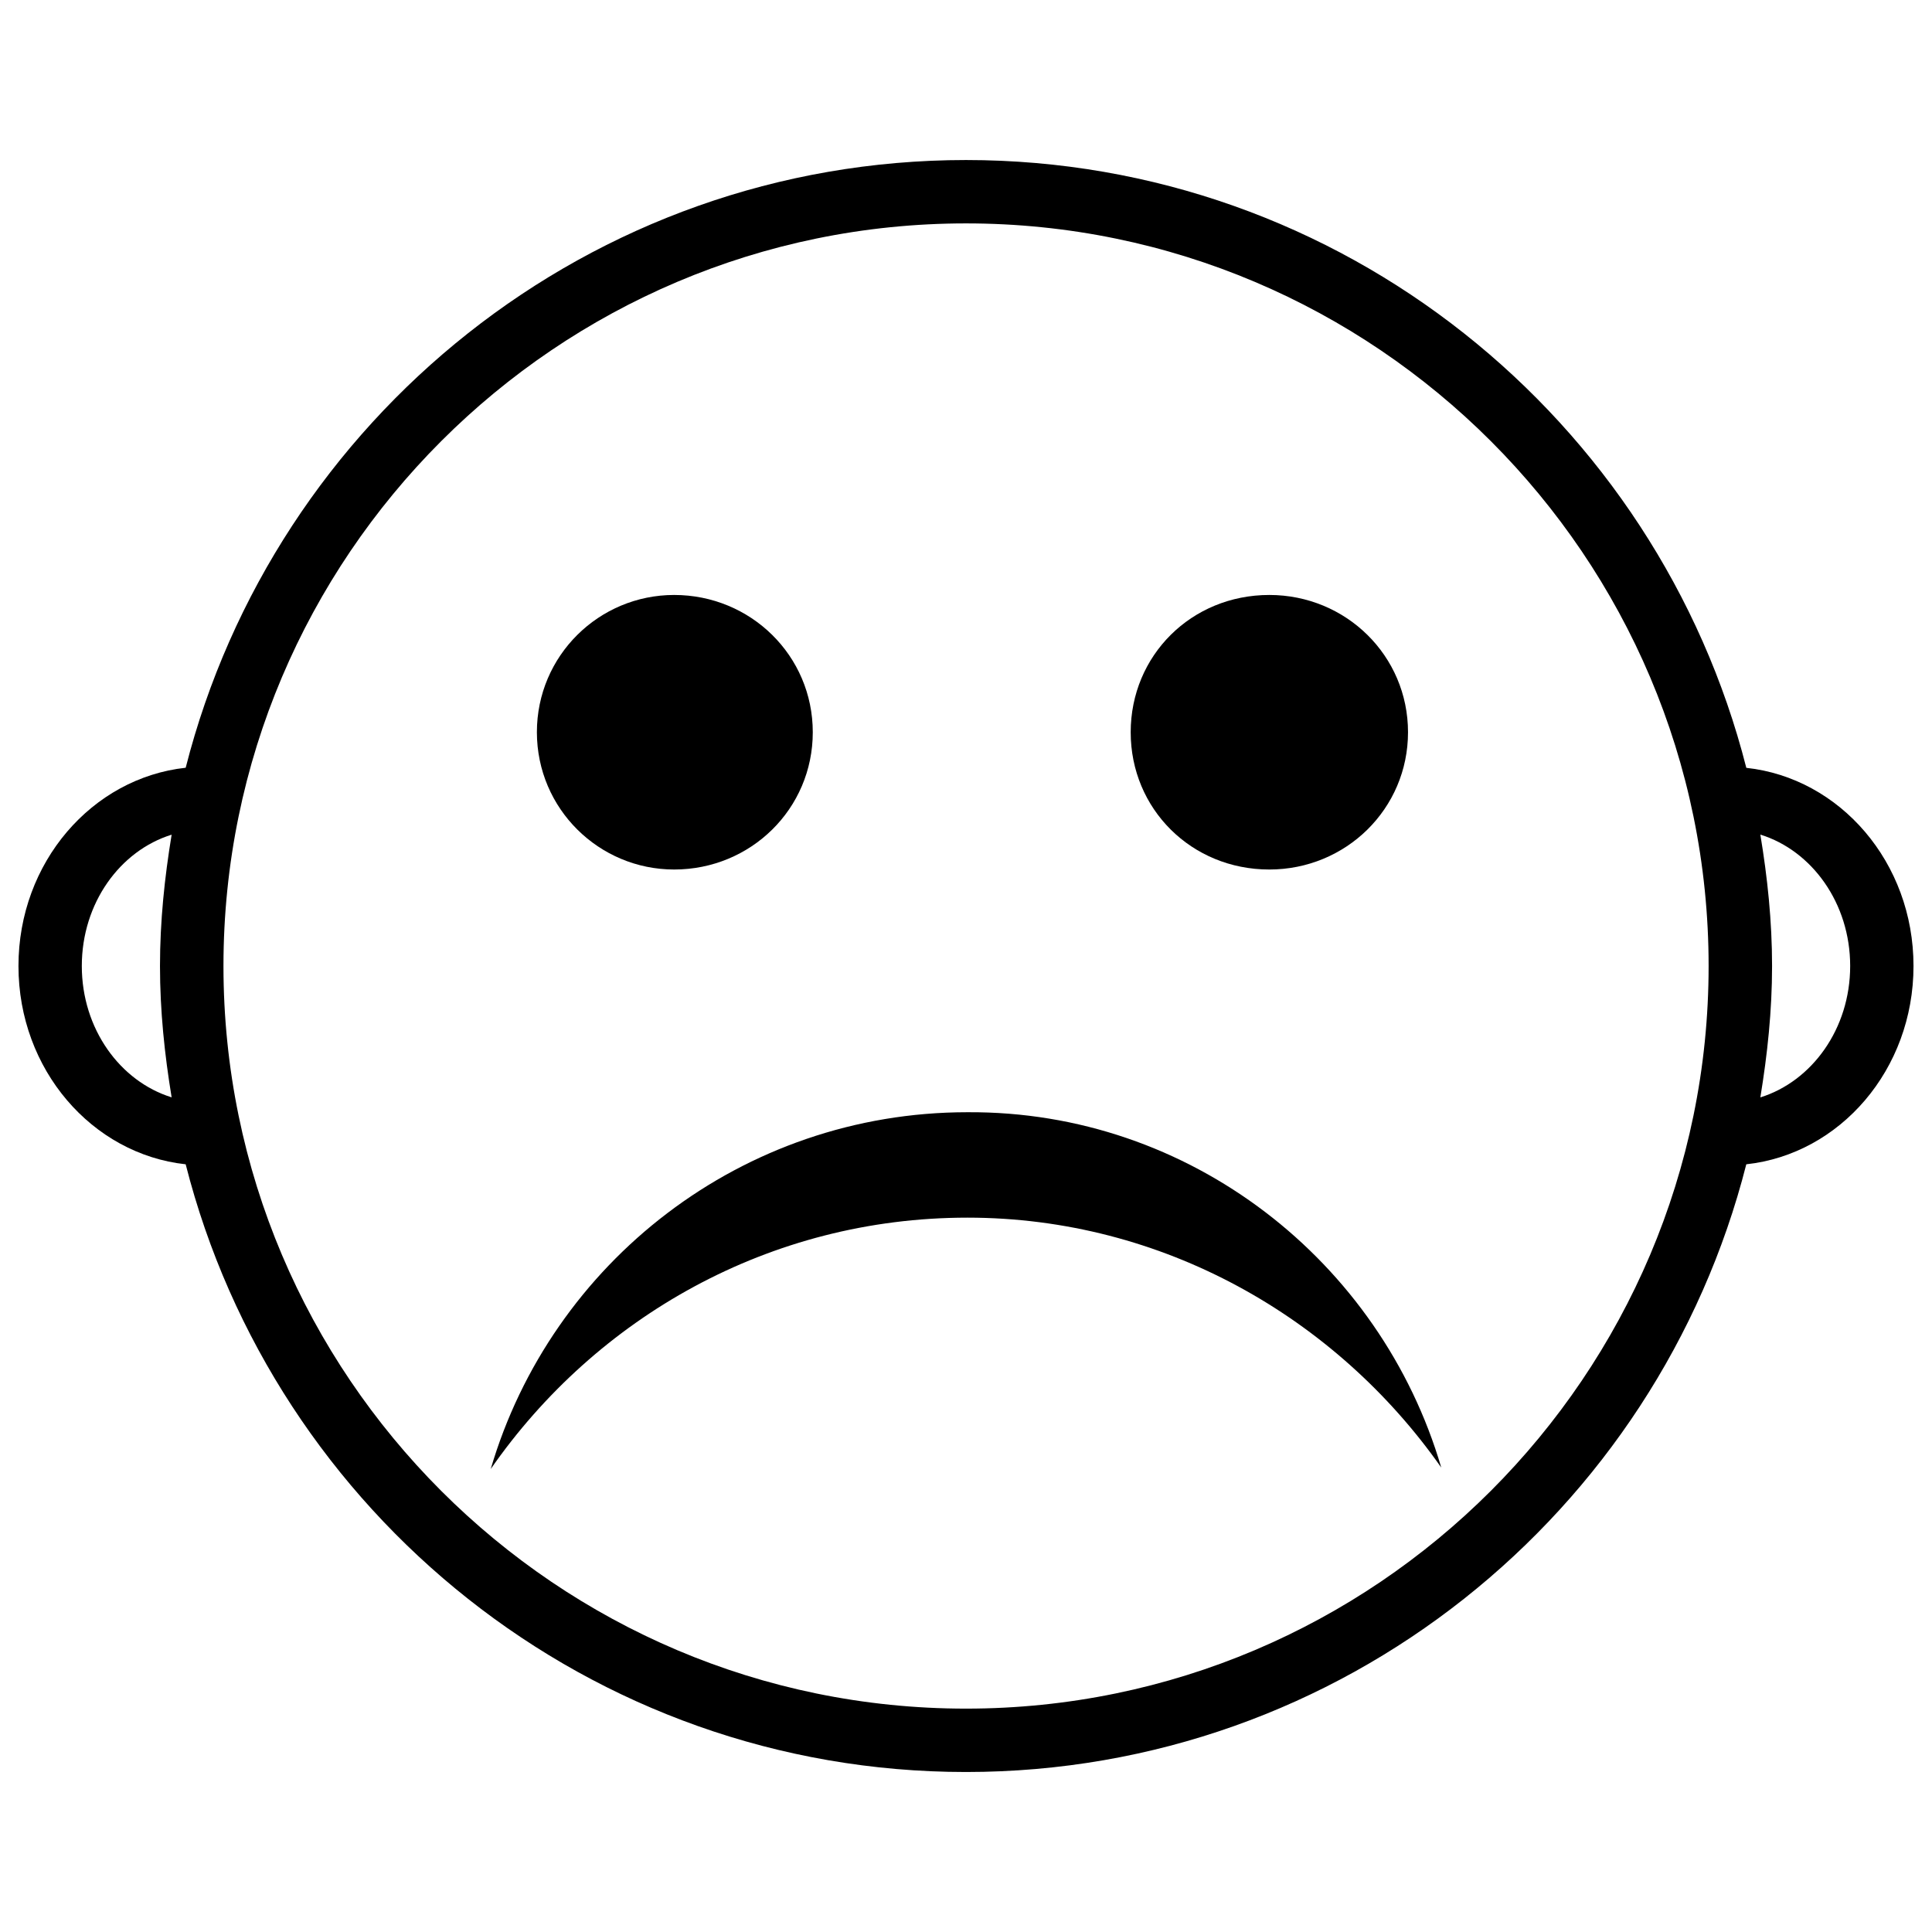
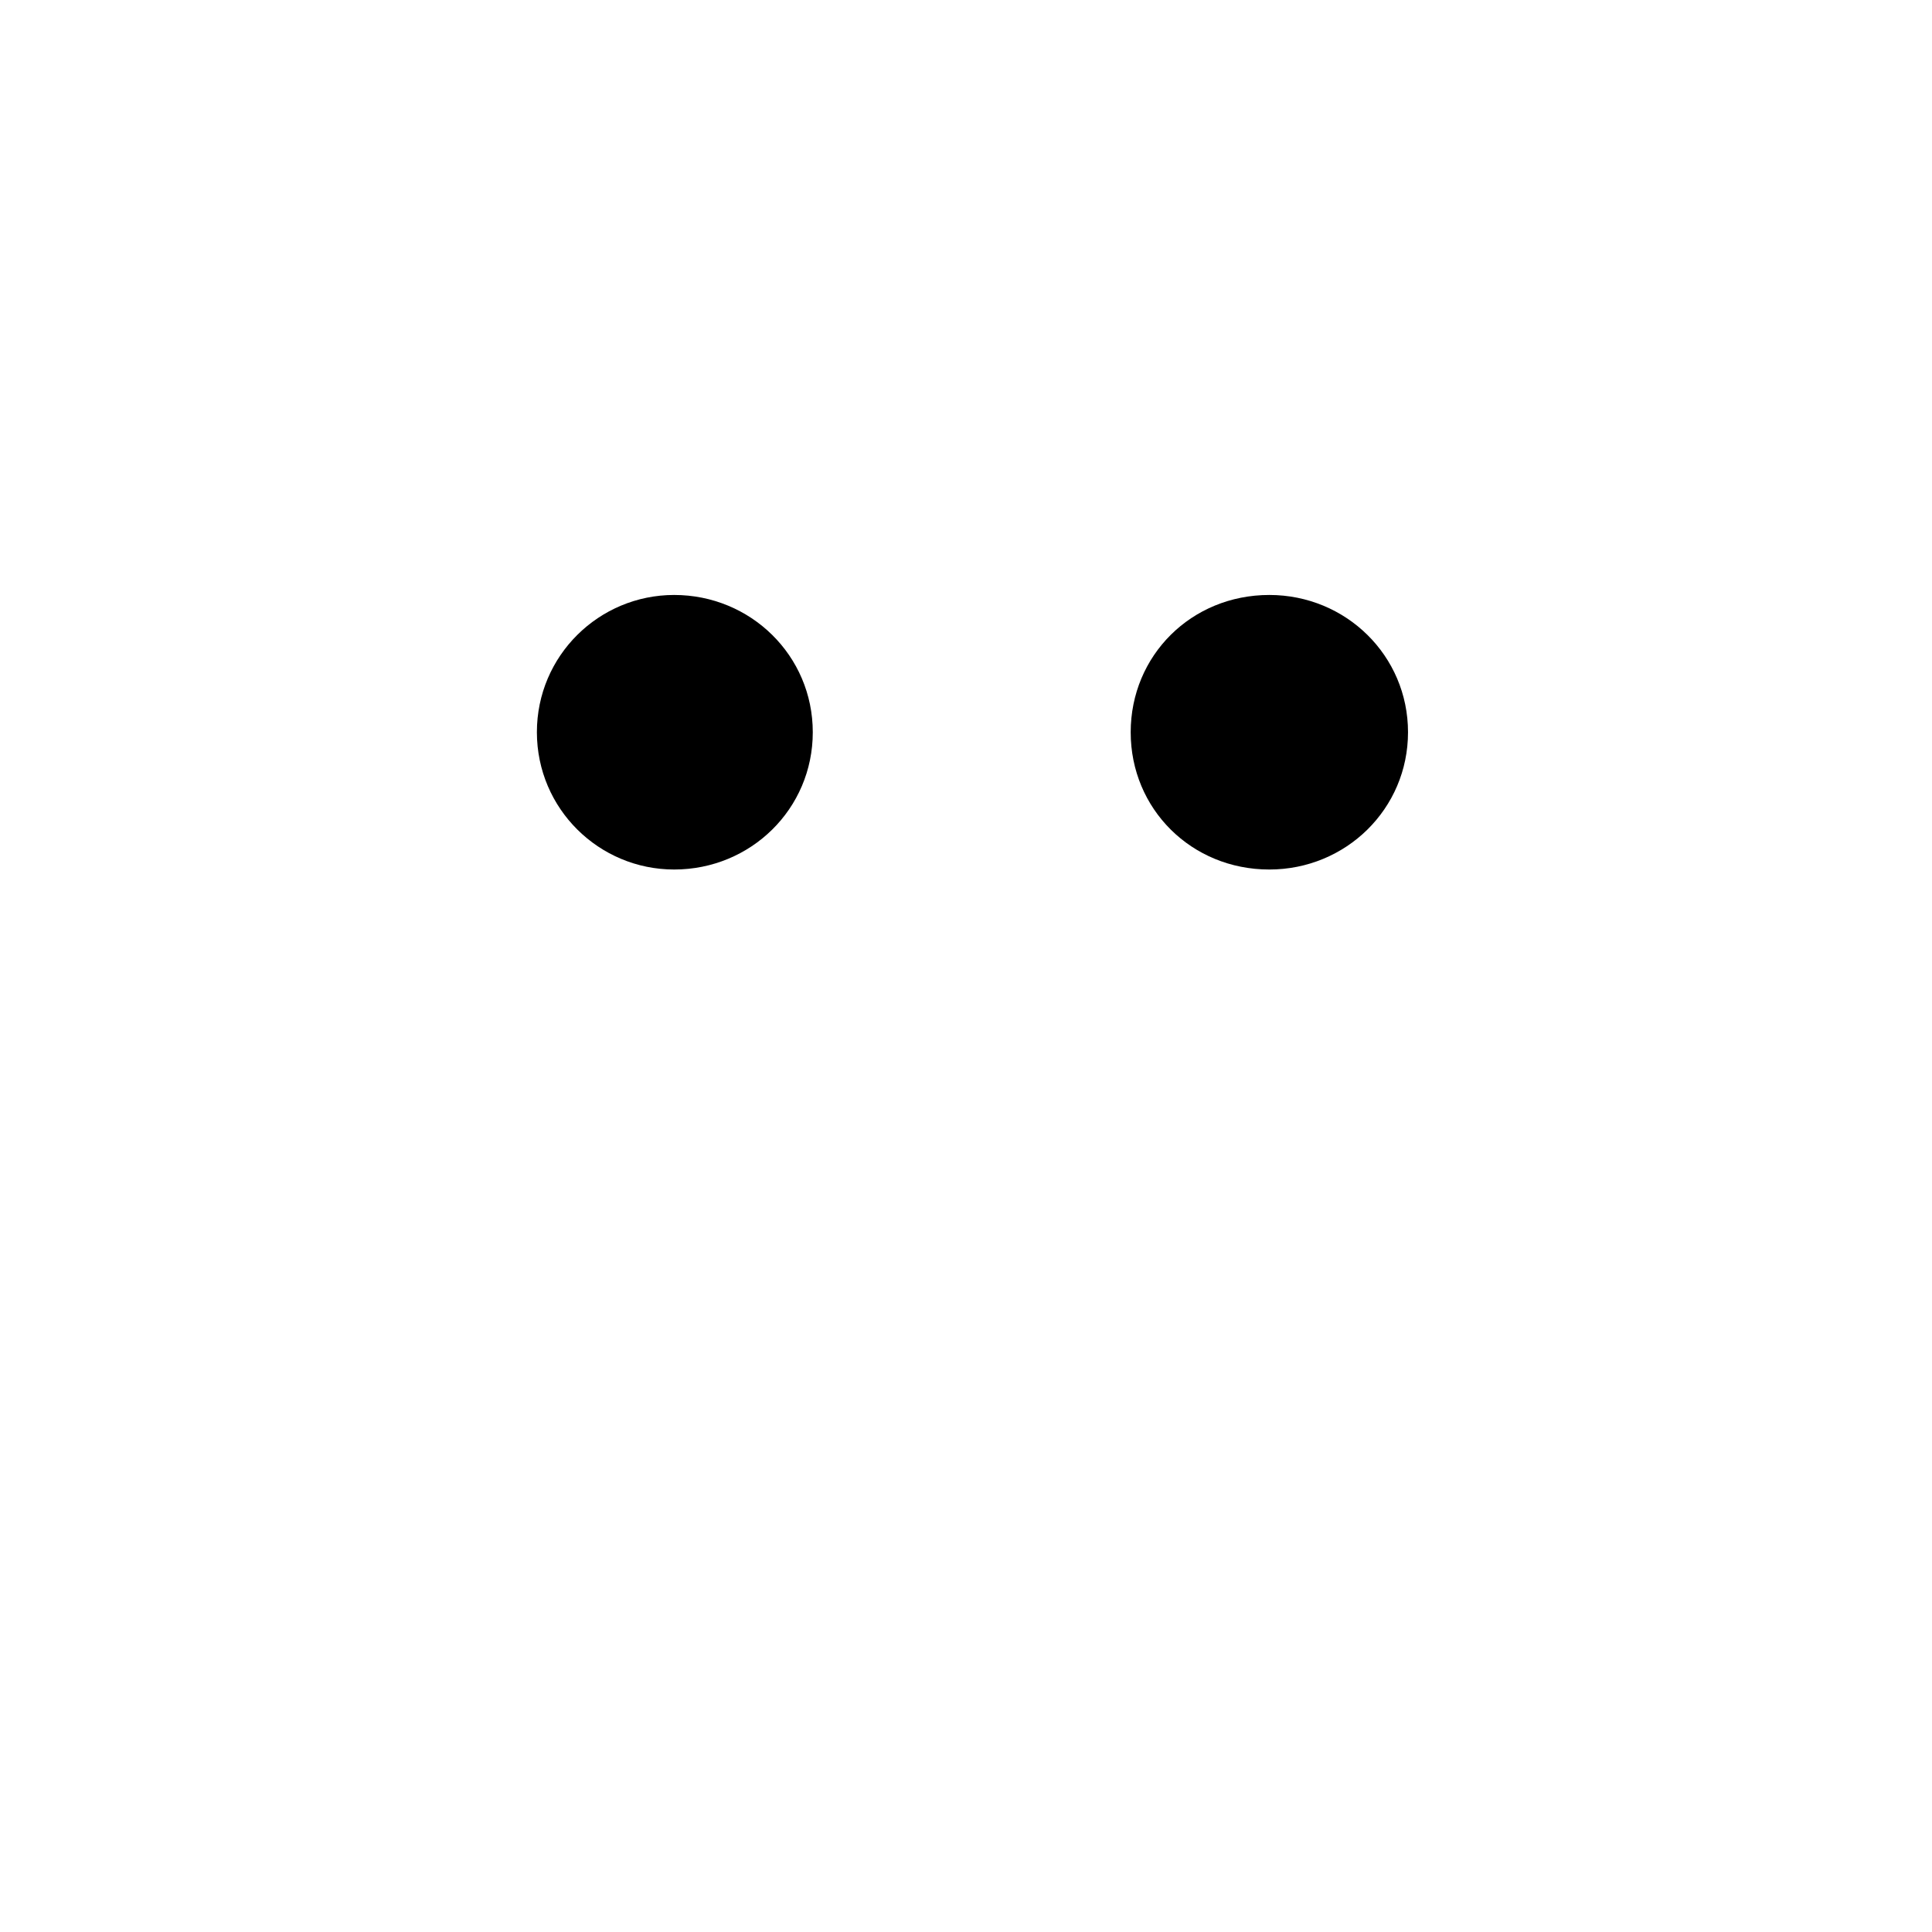
<svg xmlns="http://www.w3.org/2000/svg" width="800px" height="800px" version="1.1" viewBox="144 144 512 512">
  <defs>
    <clipPath id="a">
      <path d="m148.09 186h503.81v428h-503.81z" />
    </clipPath>
  </defs>
  <g clip-path="url(#a)">
-     <path d="m606.79 347.48c-23.512-92.406-107.19-161.07-206.79-161.07s-183.28 68.645-206.79 161.05c-24.812 2.711-44.316 25.086-44.316 52.547 0 27.457 19.523 49.855 44.312 52.543 23.512 92.406 107.16 161.05 206.79 161.05s183.3-68.645 206.79-161.05c24.812-2.688 44.312-25.066 44.312-52.543 0.004-27.48-19.496-49.836-44.309-52.523zm-441.11 52.523c0-16.648 10.117-30.562 23.805-34.805-1.867 11.355-3.086 22.922-3.086 34.805s1.219 23.449 3.086 34.805c-13.664-4.242-23.805-18.16-23.805-34.805zm234.32 196.8c-108.51 0-196.78-88.293-196.78-196.8s88.273-196.8 196.78-196.8c108.53 0 196.8 88.293 196.8 196.8s-88.293 196.8-196.8 196.8zm210.51-161.98c1.867-11.355 3.106-22.945 3.106-34.824 0-11.883-1.219-23.449-3.106-34.824 13.664 4.242 23.805 18.18 23.805 34.824s-10.141 30.562-23.805 34.824z" fill-rule="evenodd" />
-   </g>
+     </g>
  <path d="m480.38 374.43c20.301 0 36.758-16.078 36.758-36.379s-16.457-36.379-36.758-36.379c-20.676 0-36.734 16.078-36.734 36.379-0.004 20.301 16.078 36.379 36.734 36.379z" fill-rule="evenodd" />
-   <path d="m400.38 438.75c-59.723 0-110.25 39.82-126.33 94.547 27.941-40.18 73.891-66.609 126.33-66.609 51.66 0 97.613 26.406 125.57 66.23-16.078-54.723-66.605-94.547-125.57-94.168z" fill-rule="evenodd" />
  <path d="m322.66 374.43c20.301 0 36.734-16.078 36.734-36.379s-16.457-36.379-36.734-36.379c-19.922 0-36.379 16.078-36.379 36.379 0.02 20.301 16.477 36.379 36.379 36.379z" fill-rule="evenodd" />
</svg>